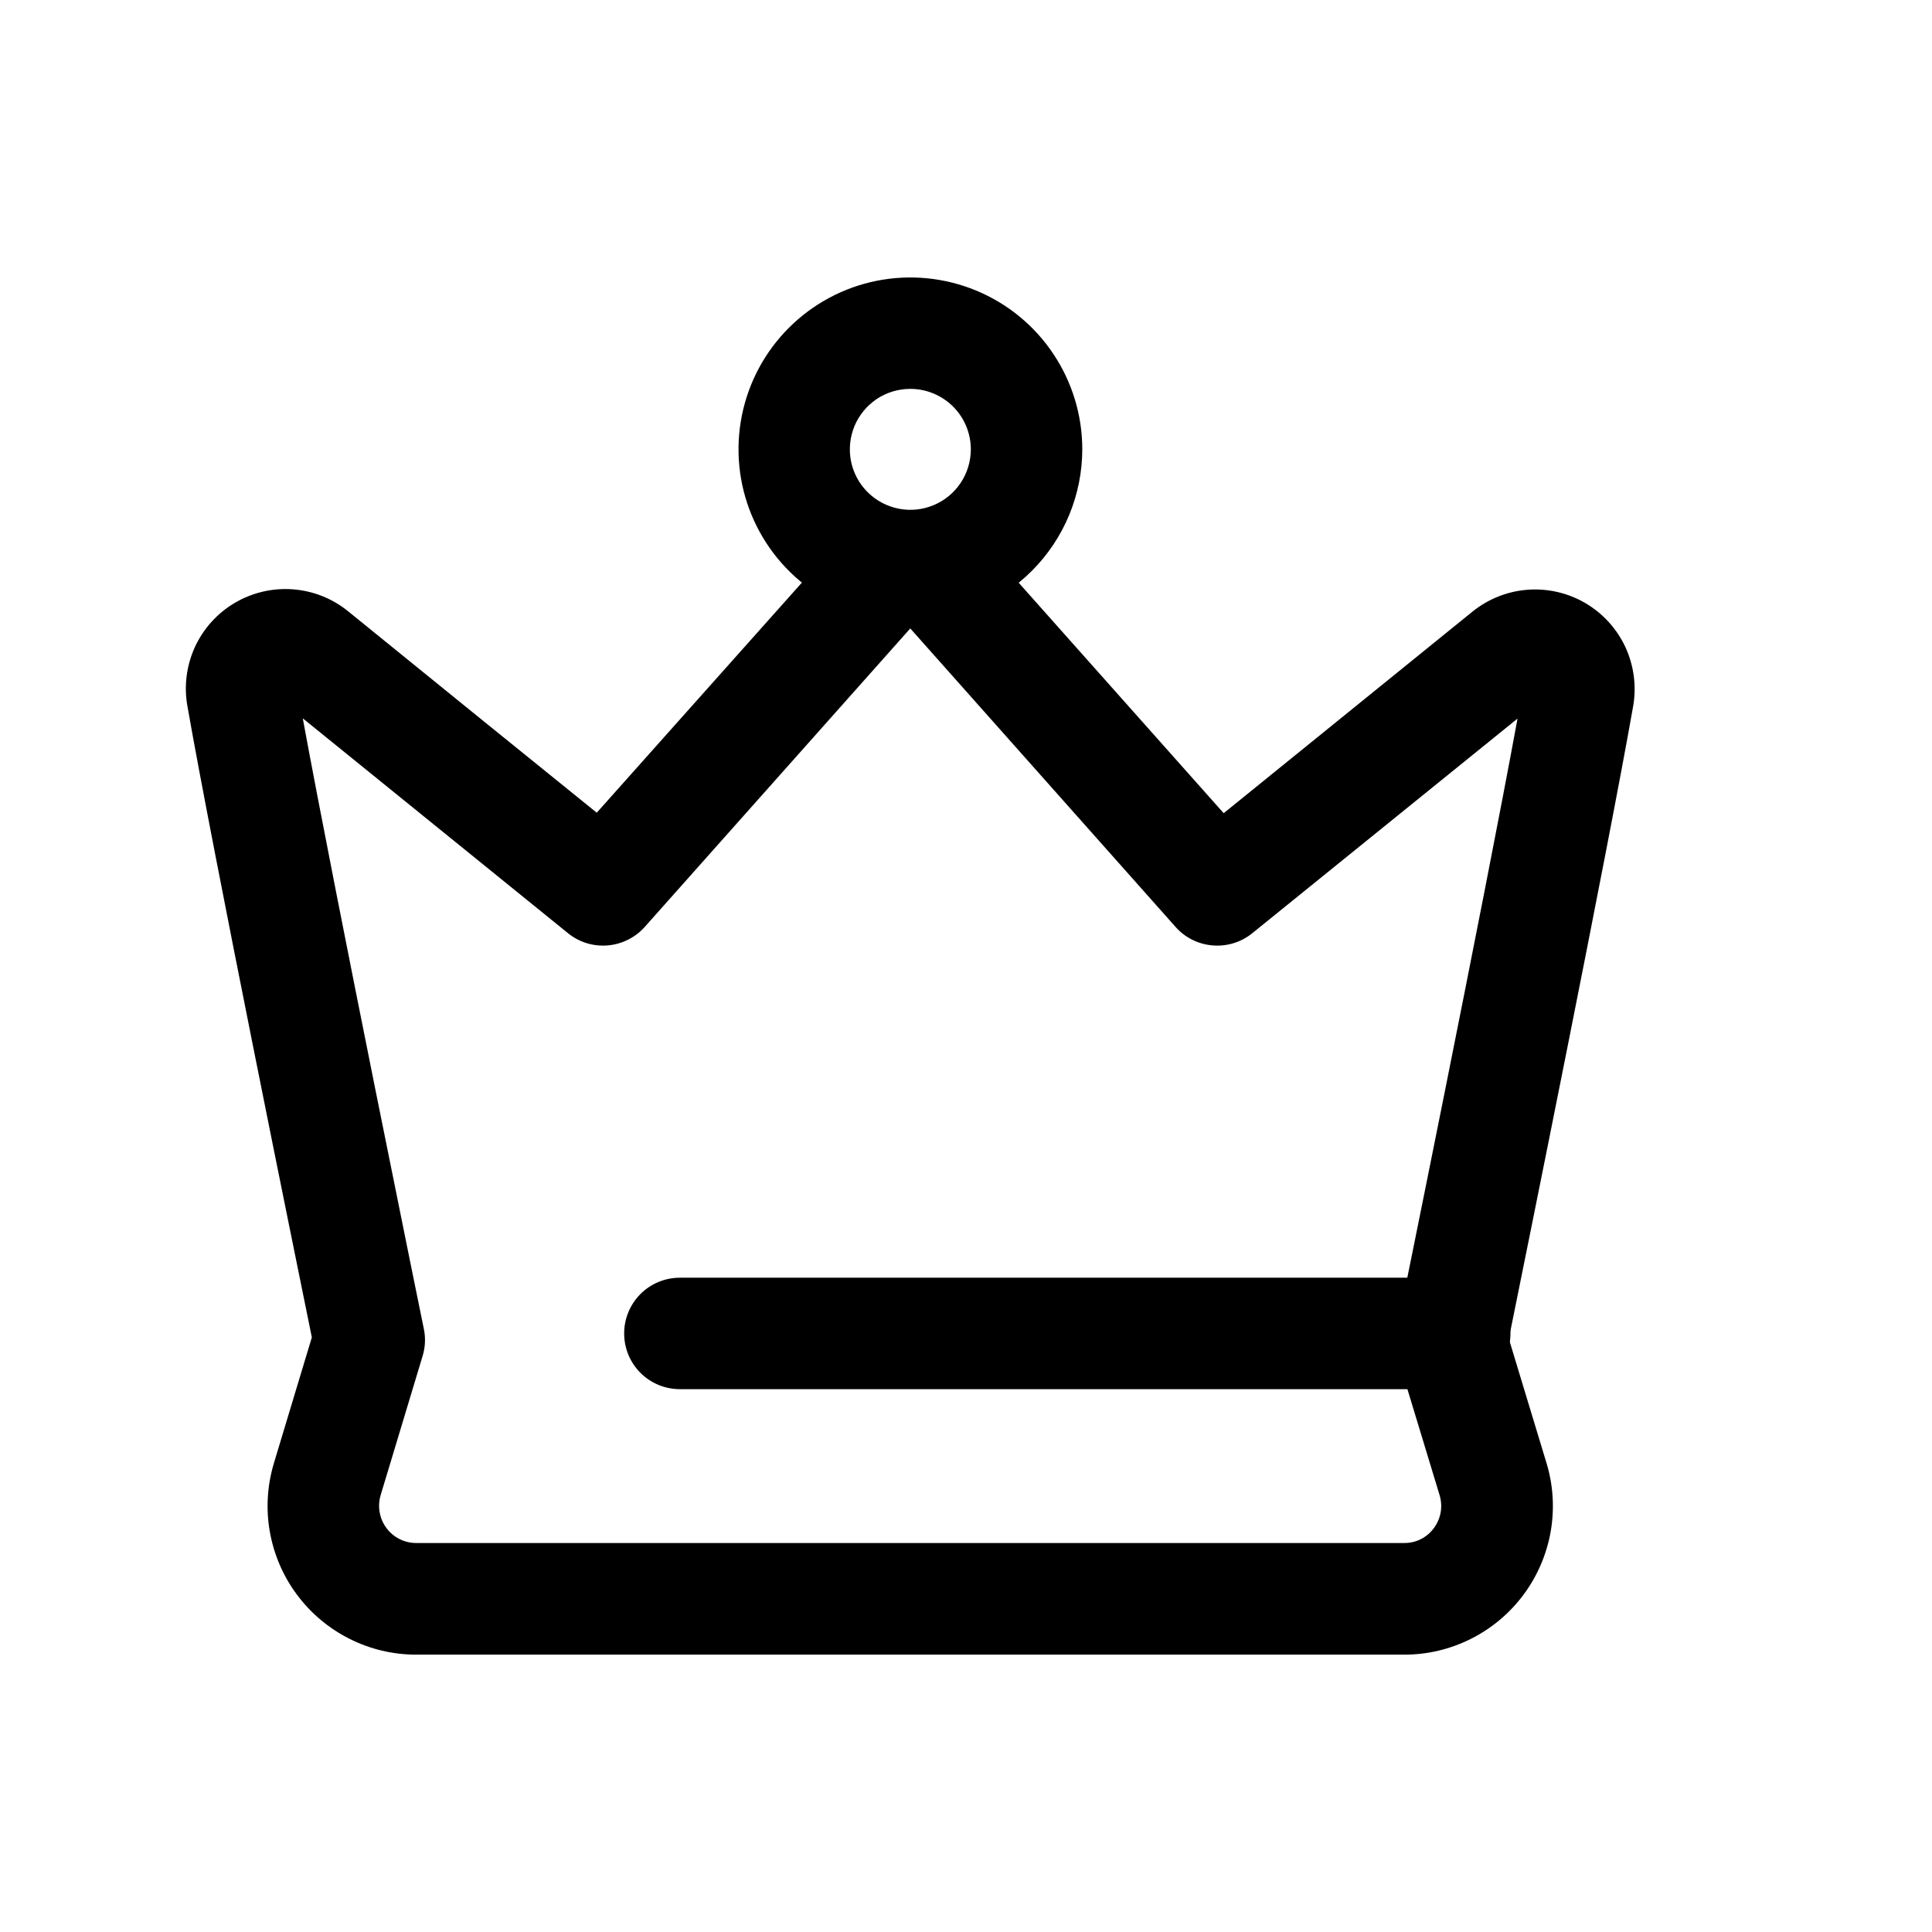
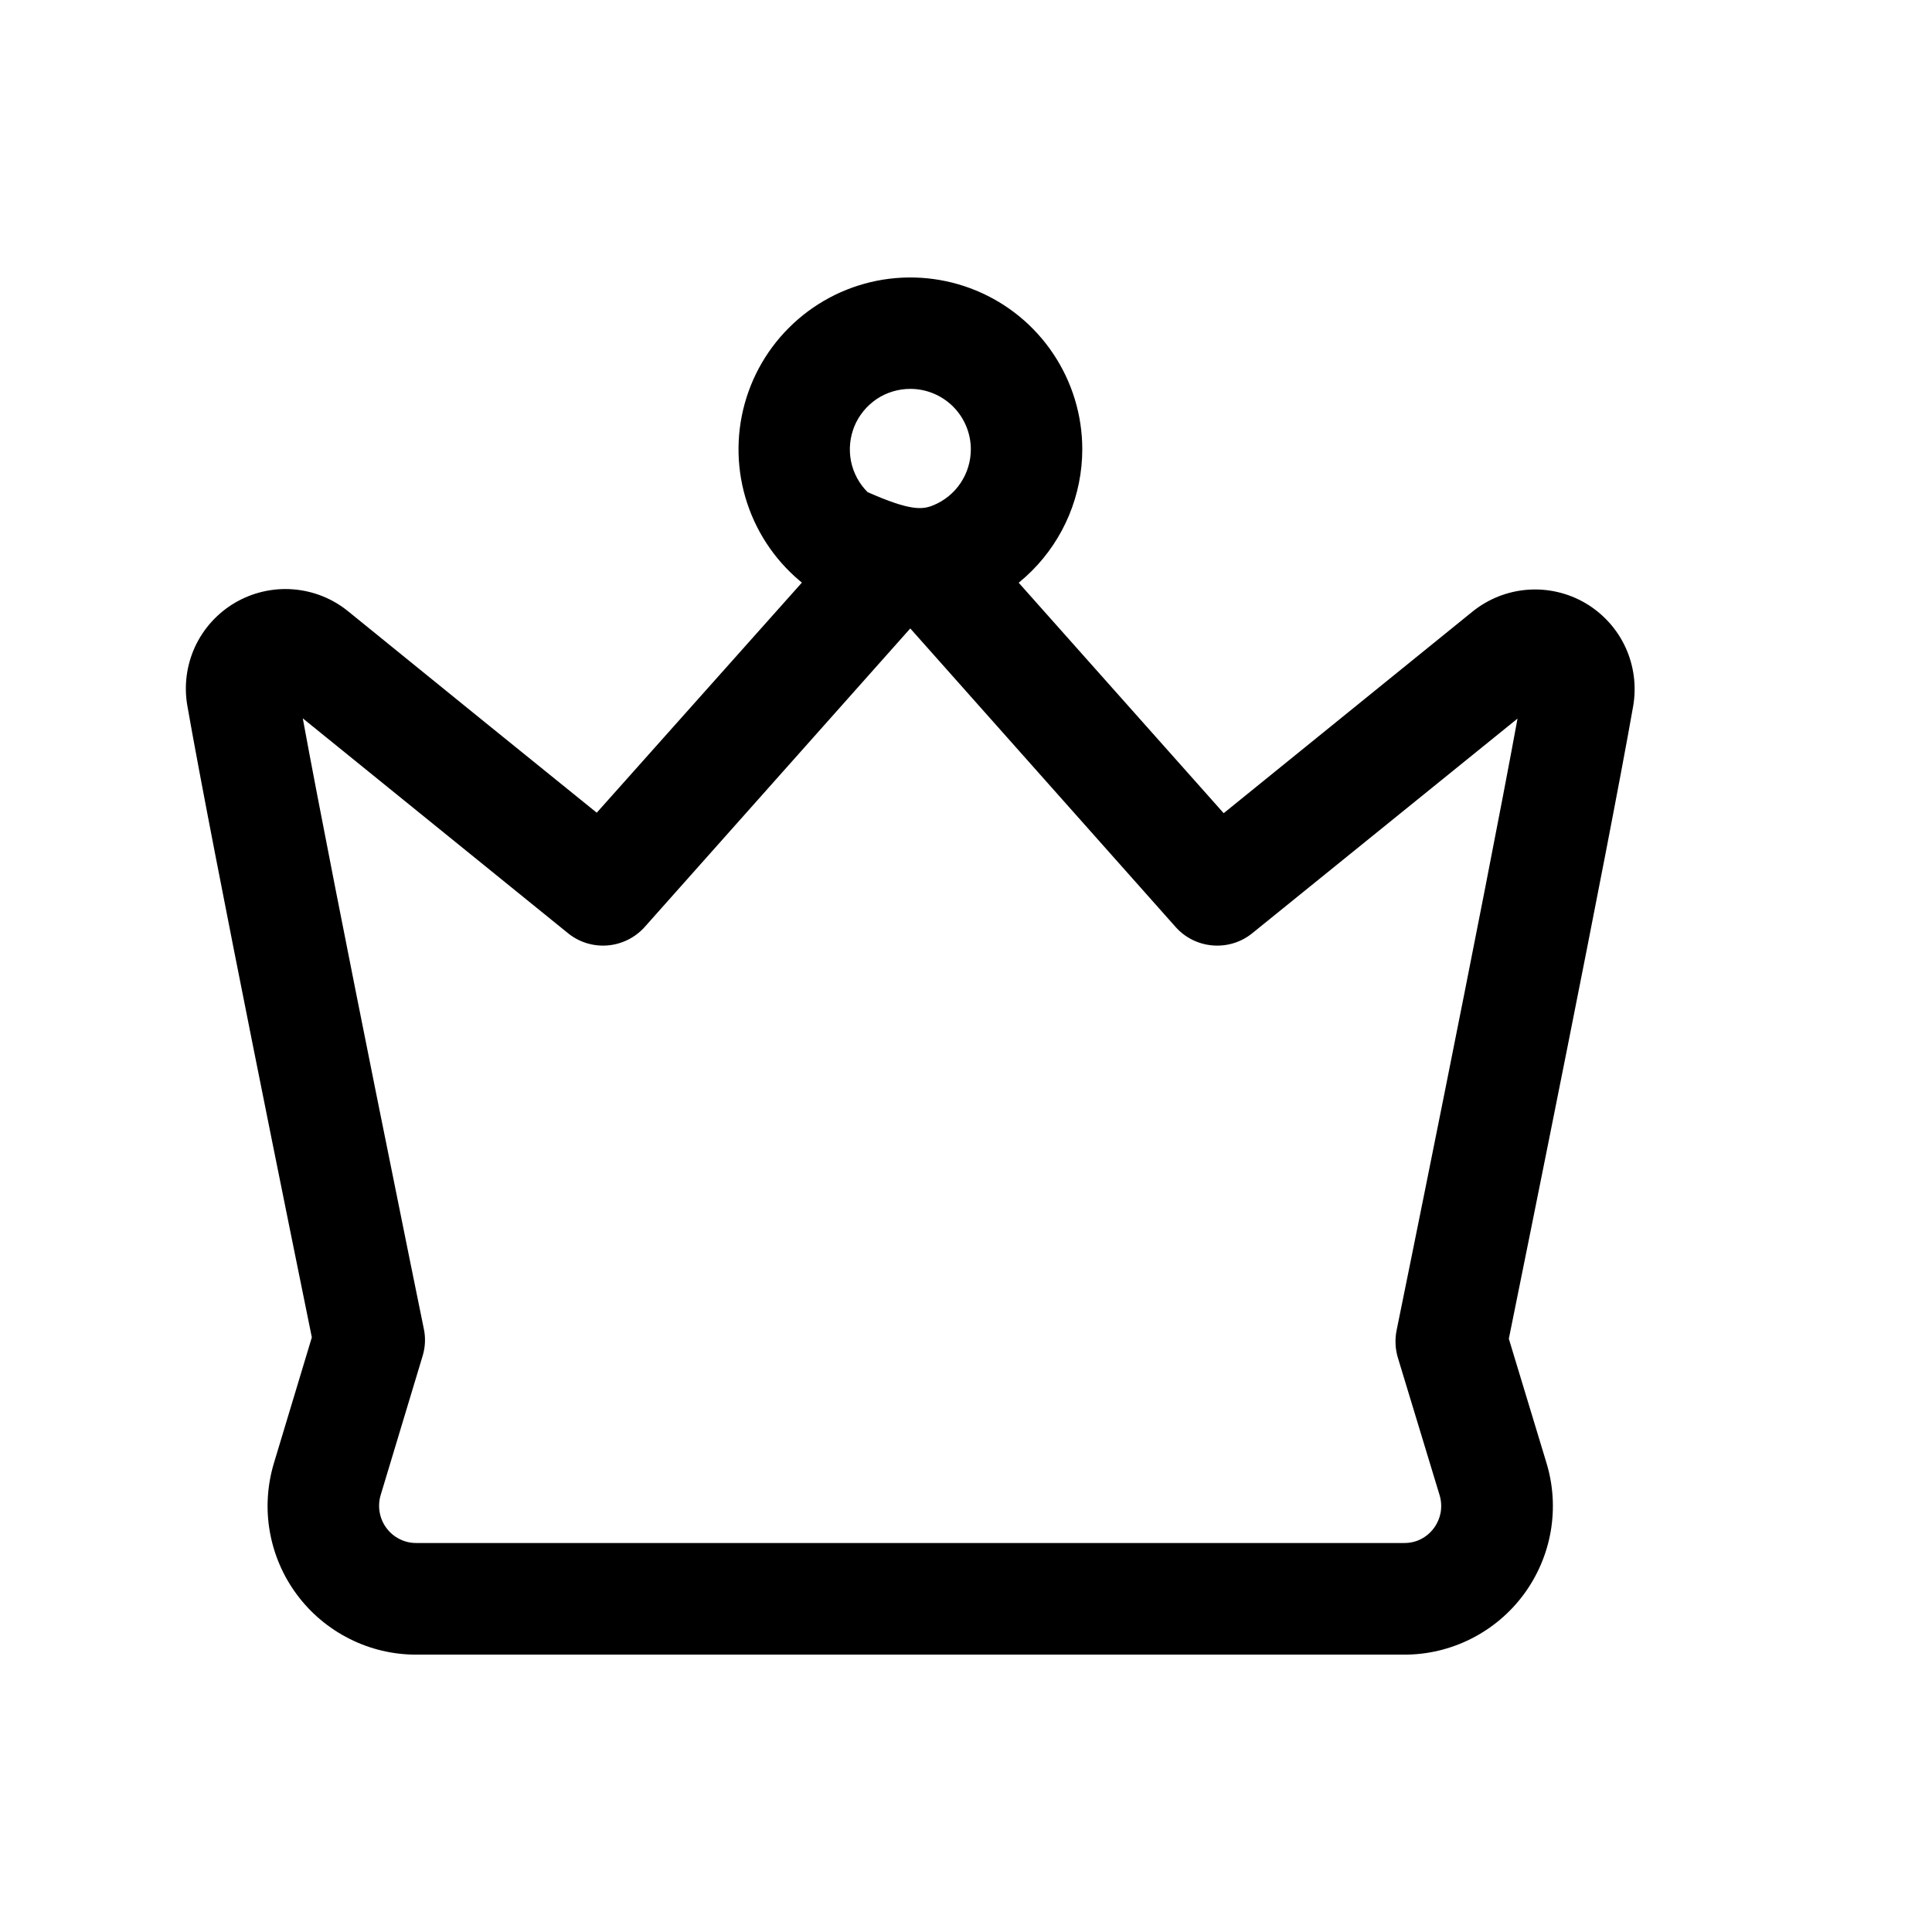
<svg xmlns="http://www.w3.org/2000/svg" width="32" height="32" viewBox="0 0 32 32" fill="none">
  <path d="M23.256 27.406H6.897C6.512 27.407 6.132 27.317 5.789 27.144C5.445 26.971 5.146 26.72 4.917 26.411C4.687 26.102 4.534 25.743 4.468 25.364C4.402 24.985 4.427 24.595 4.539 24.227L5.165 22.151C4.895 20.824 3.527 14.113 3.103 11.689C3.045 11.358 3.09 11.018 3.23 10.713C3.371 10.409 3.602 10.154 3.891 9.984C4.181 9.814 4.515 9.736 4.85 9.761C5.185 9.786 5.504 9.912 5.765 10.124C7.242 11.324 8.951 12.708 9.884 13.461L13.846 9.017C14.005 8.851 14.196 8.718 14.407 8.627C14.619 8.537 14.847 8.49 15.077 8.49C15.307 8.49 15.535 8.537 15.746 8.627C15.958 8.718 16.149 8.851 16.308 9.017L20.268 13.469C21.201 12.714 22.907 11.331 24.388 10.131C24.649 9.92 24.968 9.793 25.303 9.768C25.638 9.743 25.972 9.821 26.262 9.991C26.551 10.162 26.782 10.416 26.923 10.721C27.063 11.026 27.108 11.367 27.05 11.698C26.625 14.116 25.26 20.845 24.991 22.174L25.613 24.226C25.726 24.594 25.75 24.984 25.685 25.363C25.619 25.742 25.466 26.101 25.236 26.411C25.007 26.72 24.708 26.971 24.364 27.144C24.02 27.317 23.642 27.407 23.256 27.406ZM5.015 11.898C5.573 14.936 7.005 21.935 7.02 22.01C7.052 22.16 7.044 22.316 6.999 22.462L6.306 24.76C6.278 24.852 6.271 24.95 6.288 25.045C6.304 25.14 6.342 25.231 6.4 25.308C6.457 25.386 6.532 25.449 6.619 25.492C6.705 25.536 6.801 25.558 6.897 25.557H23.256C23.352 25.558 23.447 25.537 23.532 25.494C23.618 25.451 23.692 25.388 23.749 25.311C23.806 25.234 23.845 25.144 23.862 25.049C23.878 24.954 23.872 24.856 23.844 24.764L23.153 22.488C23.109 22.341 23.102 22.185 23.132 22.035C23.148 21.96 24.578 14.941 25.135 11.902L20.738 15.46C20.554 15.608 20.32 15.679 20.084 15.659C19.849 15.64 19.629 15.531 19.472 15.354L15.077 10.409L10.678 15.354C10.52 15.53 10.301 15.639 10.066 15.659C9.83 15.679 9.596 15.608 9.412 15.46L5.015 11.898Z" fill="black" />
-   <path d="M15.078 10.289C14.515 10.289 13.965 10.122 13.497 9.809C13.029 9.496 12.664 9.051 12.449 8.531C12.233 8.011 12.177 7.438 12.287 6.886C12.397 6.334 12.668 5.827 13.067 5.429C13.465 5.031 13.972 4.76 14.524 4.65C15.076 4.541 15.649 4.597 16.169 4.813C16.689 5.028 17.134 5.393 17.446 5.861C17.759 6.329 17.926 6.879 17.926 7.442C17.925 8.197 17.625 8.921 17.091 9.455C16.557 9.989 15.833 10.289 15.078 10.289ZM15.078 6.441C14.88 6.441 14.686 6.499 14.521 6.609C14.357 6.72 14.228 6.876 14.152 7.059C14.077 7.242 14.057 7.444 14.095 7.638C14.134 7.832 14.229 8.011 14.37 8.151C14.51 8.291 14.688 8.386 14.883 8.425C15.077 8.464 15.278 8.444 15.461 8.368C15.645 8.292 15.801 8.164 15.911 7.999C16.021 7.834 16.08 7.641 16.08 7.442C16.08 7.177 15.974 6.922 15.786 6.734C15.598 6.547 15.344 6.441 15.078 6.441Z" fill="black" />
-   <path d="M24.095 23.009H11.261C11.016 23.009 10.781 22.912 10.608 22.739C10.435 22.566 10.338 22.331 10.338 22.086C10.338 21.841 10.435 21.607 10.608 21.433C10.781 21.26 11.016 21.163 11.261 21.163H24.095C24.34 21.163 24.575 21.26 24.748 21.433C24.921 21.607 25.018 21.841 25.018 22.086C25.018 22.331 24.921 22.566 24.748 22.739C24.575 22.912 24.34 23.009 24.095 23.009Z" fill="black" />
+   <path d="M15.078 10.289C14.515 10.289 13.965 10.122 13.497 9.809C13.029 9.496 12.664 9.051 12.449 8.531C12.233 8.011 12.177 7.438 12.287 6.886C12.397 6.334 12.668 5.827 13.067 5.429C13.465 5.031 13.972 4.76 14.524 4.65C15.076 4.541 15.649 4.597 16.169 4.813C16.689 5.028 17.134 5.393 17.446 5.861C17.759 6.329 17.926 6.879 17.926 7.442C17.925 8.197 17.625 8.921 17.091 9.455C16.557 9.989 15.833 10.289 15.078 10.289ZM15.078 6.441C14.88 6.441 14.686 6.499 14.521 6.609C14.357 6.72 14.228 6.876 14.152 7.059C14.077 7.242 14.057 7.444 14.095 7.638C14.134 7.832 14.229 8.011 14.37 8.151C15.077 8.464 15.278 8.444 15.461 8.368C15.645 8.292 15.801 8.164 15.911 7.999C16.021 7.834 16.08 7.641 16.08 7.442C16.08 7.177 15.974 6.922 15.786 6.734C15.598 6.547 15.344 6.441 15.078 6.441Z" fill="black" />
</svg>